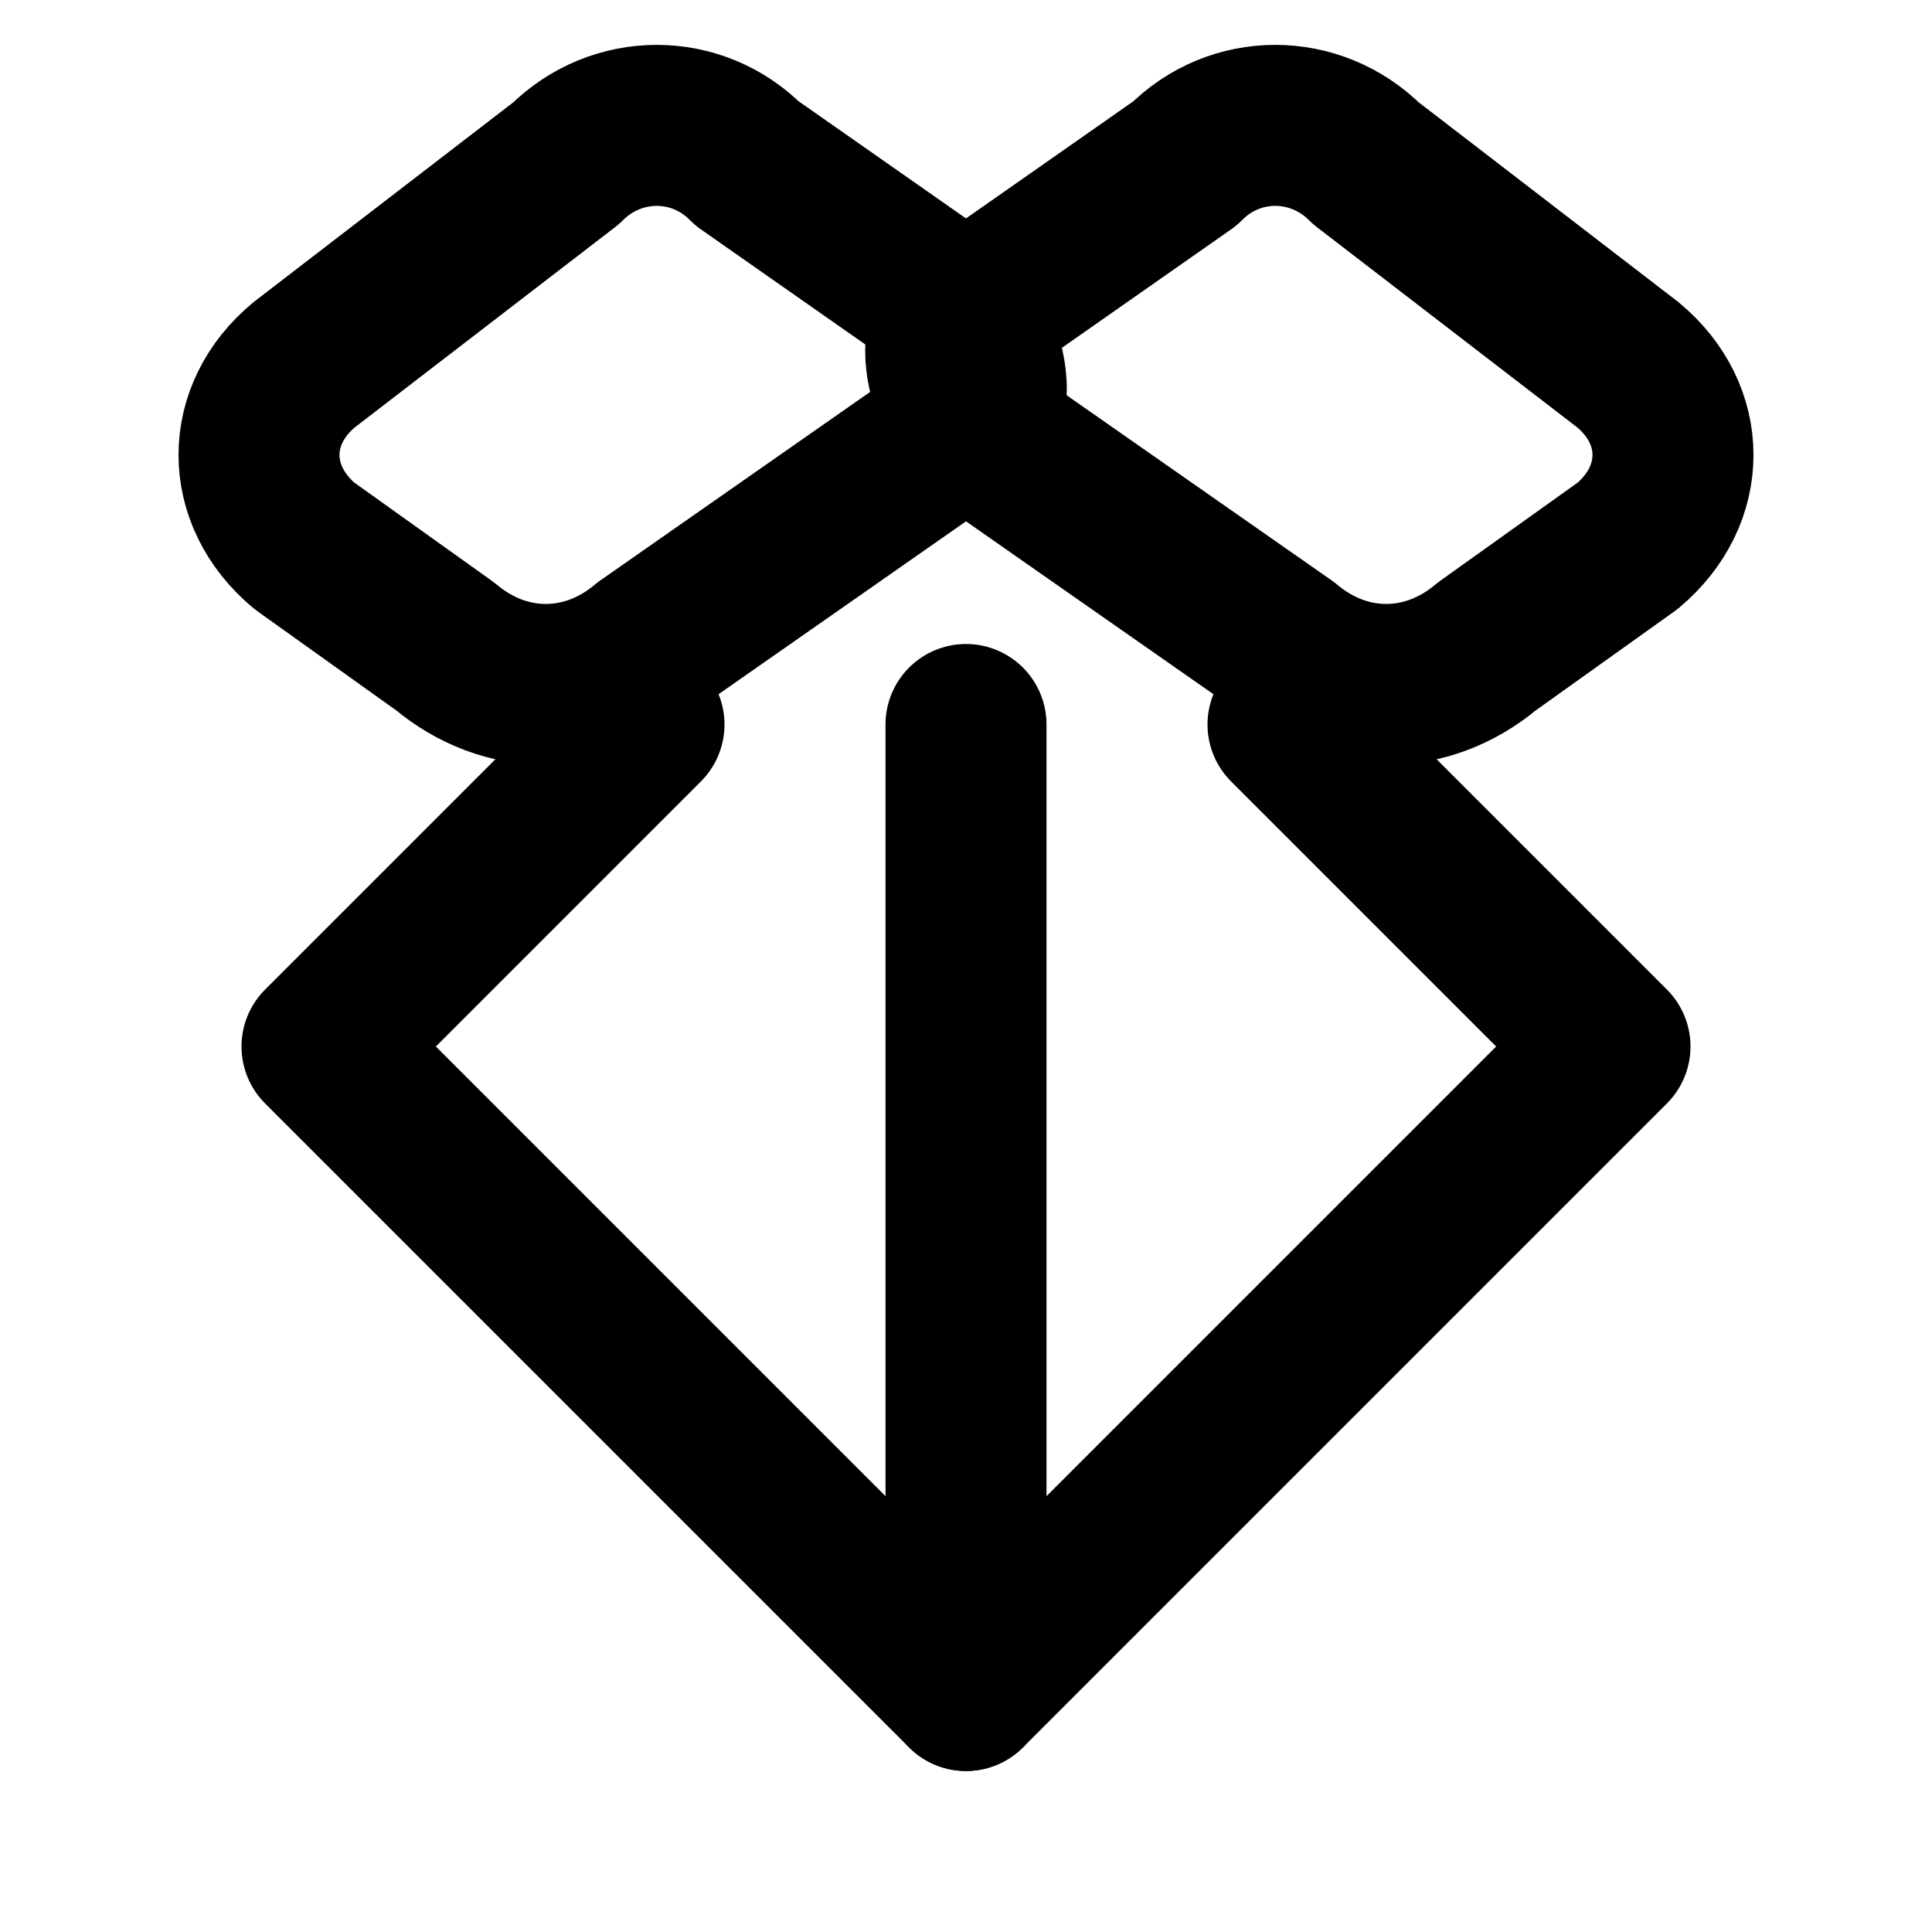
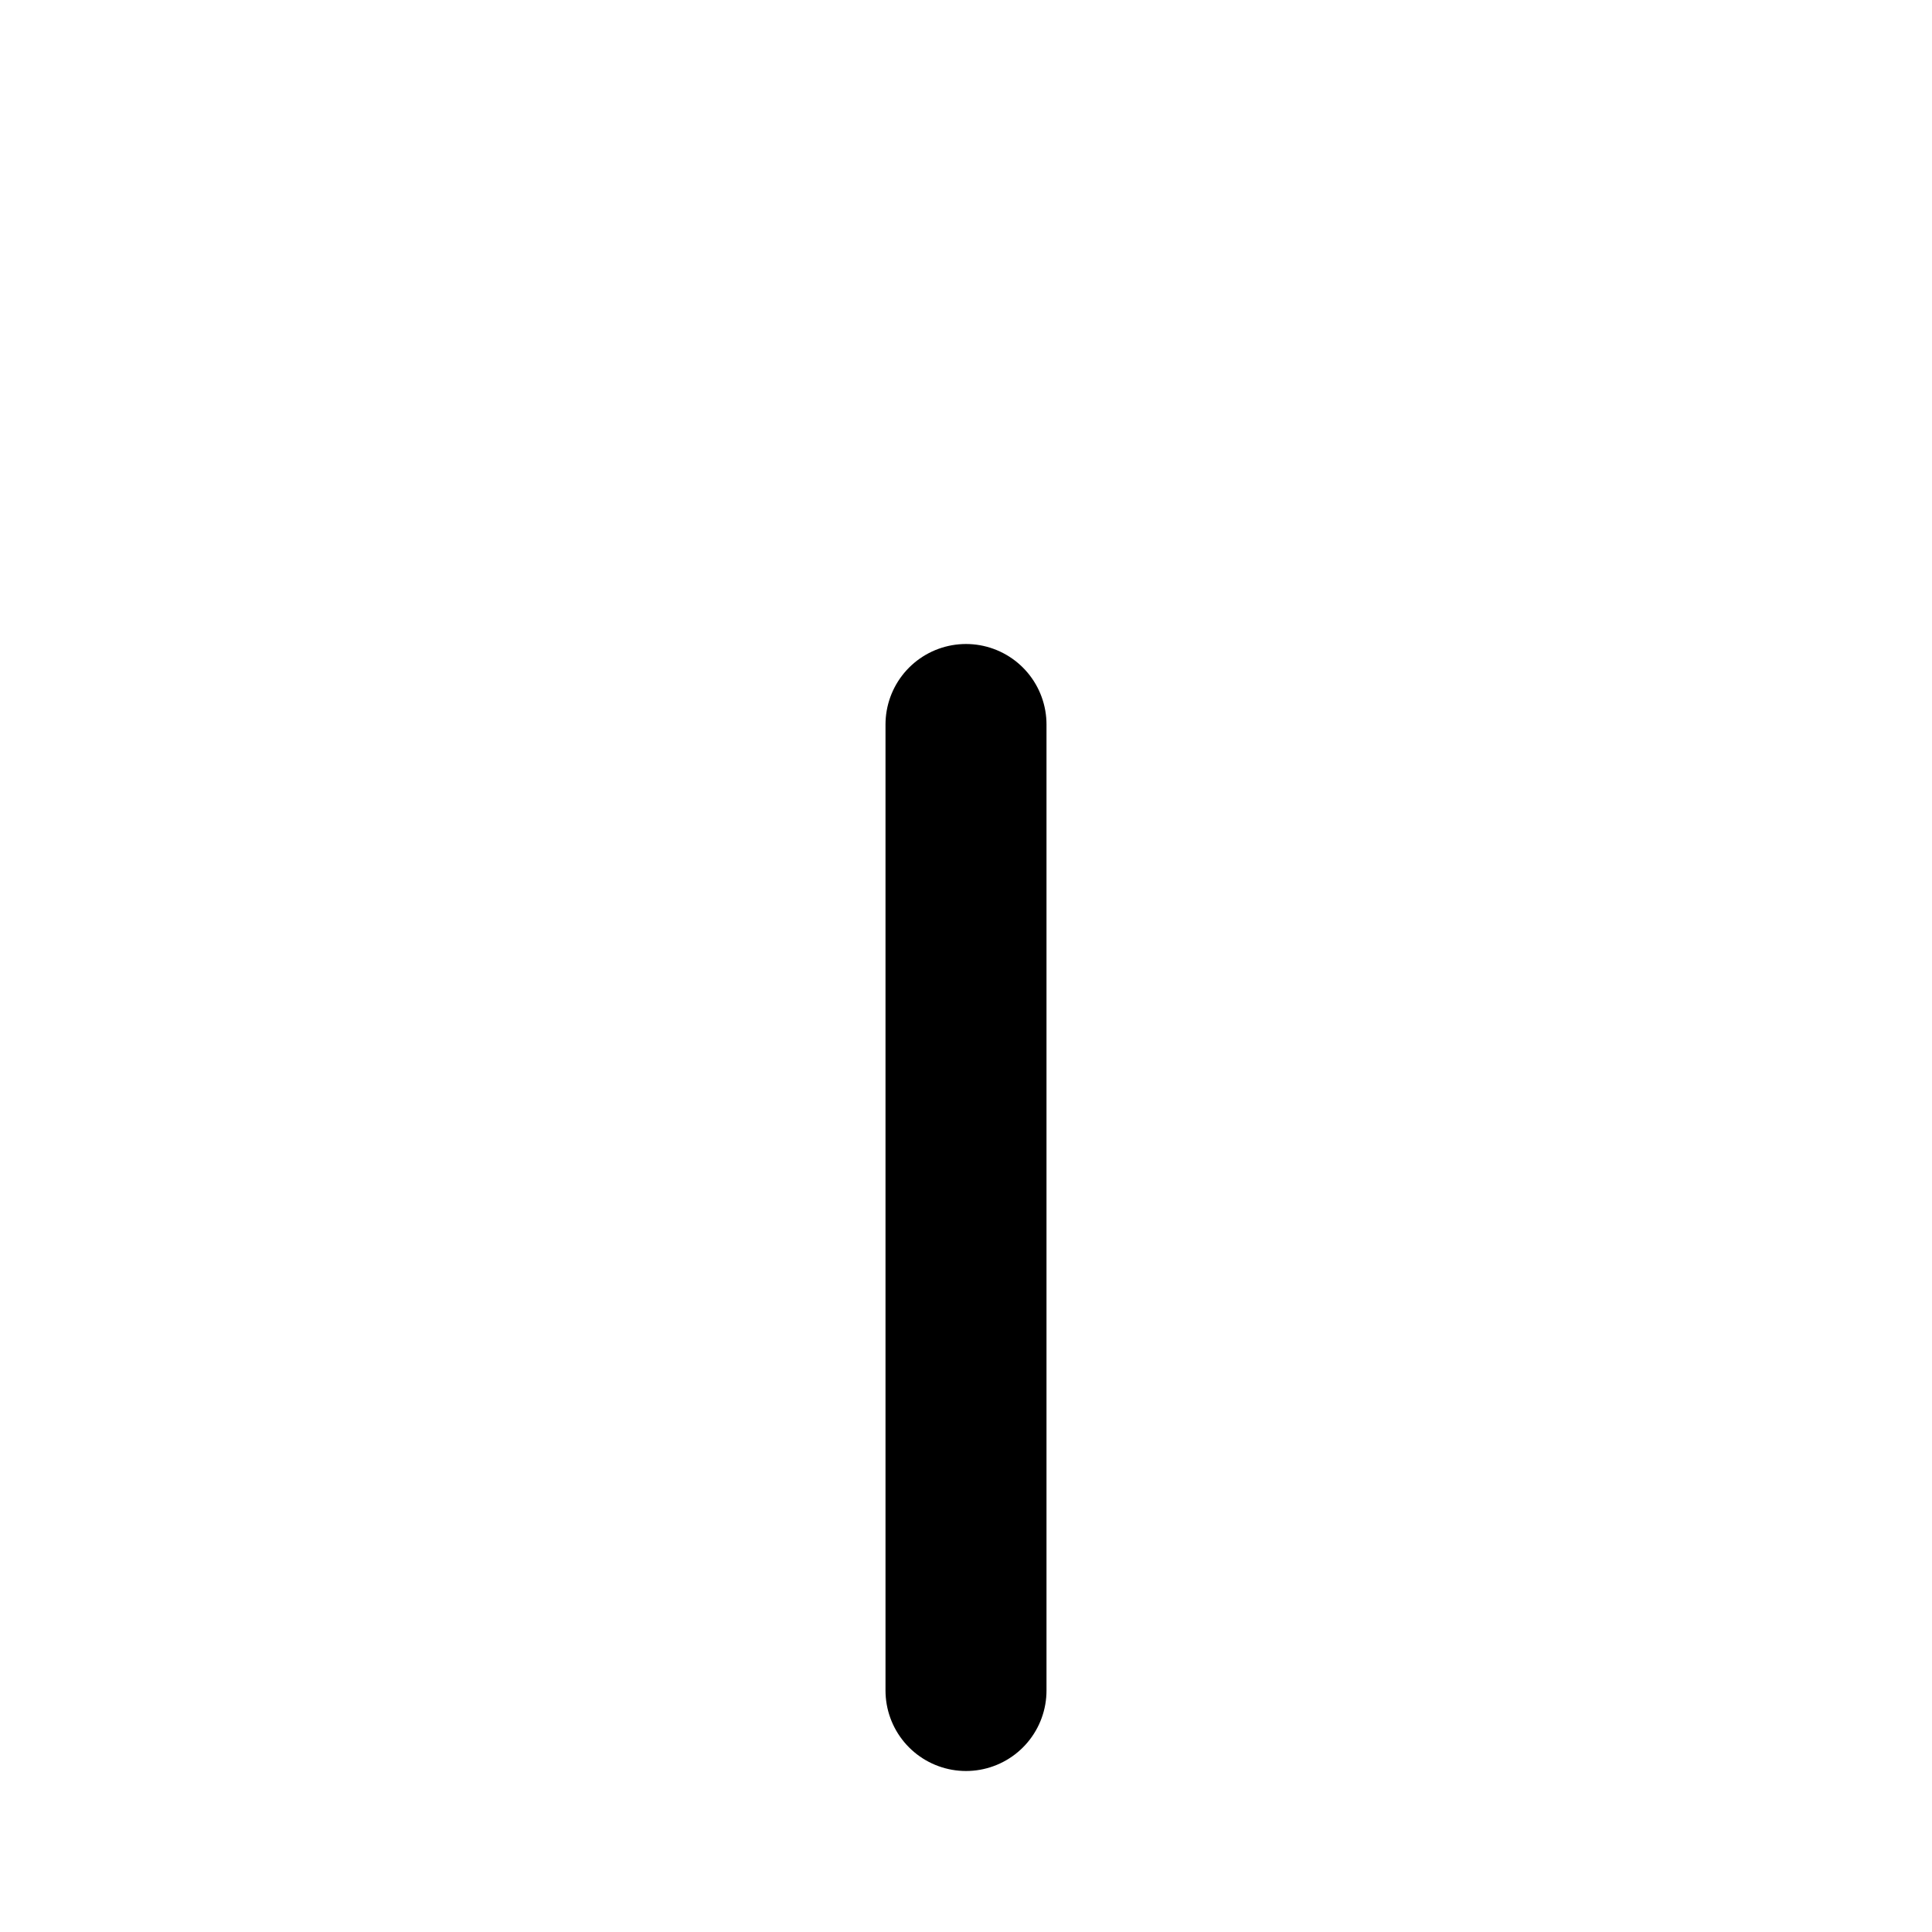
<svg xmlns="http://www.w3.org/2000/svg" width="24" height="24" viewBox="0 0 24 24" fill="none">
-   <path d="M11.78 5.41L8.03 8.03C7.28 8.66 6.28 8.66 5.53 8.03L3.78 6.78C3.03 6.15 3.03 5.15 3.78 4.53L7.03 2.03C7.66 1.4 8.66 1.4 9.28 2.03L11.78 3.78C12.41 4.41 12.41 5.41 11.78 5.41Z" stroke="currentColor" stroke-width="2" stroke-linecap="round" stroke-linejoin="round" />
-   <path d="M20.22 6.78L18.47 8.03C17.72 8.66 16.72 8.66 15.97 8.03L12.22 5.41C11.59 4.78 11.59 3.78 12.22 3.78L14.72 2.03C15.34 1.4 16.34 1.4 16.97 2.03L20.22 4.53C20.97 5.15 20.97 6.15 20.22 6.78Z" stroke="currentColor" stroke-width="2" stroke-linecap="round" stroke-linejoin="round" />
-   <path d="M8 9L4 13L8 17L12 21L16 17L20 13L16 9" stroke="currentColor" stroke-width="2" stroke-linecap="round" stroke-linejoin="round" />
  <path d="M12 21V9" stroke="currentColor" stroke-width="2" stroke-linecap="round" stroke-linejoin="round" />
</svg>